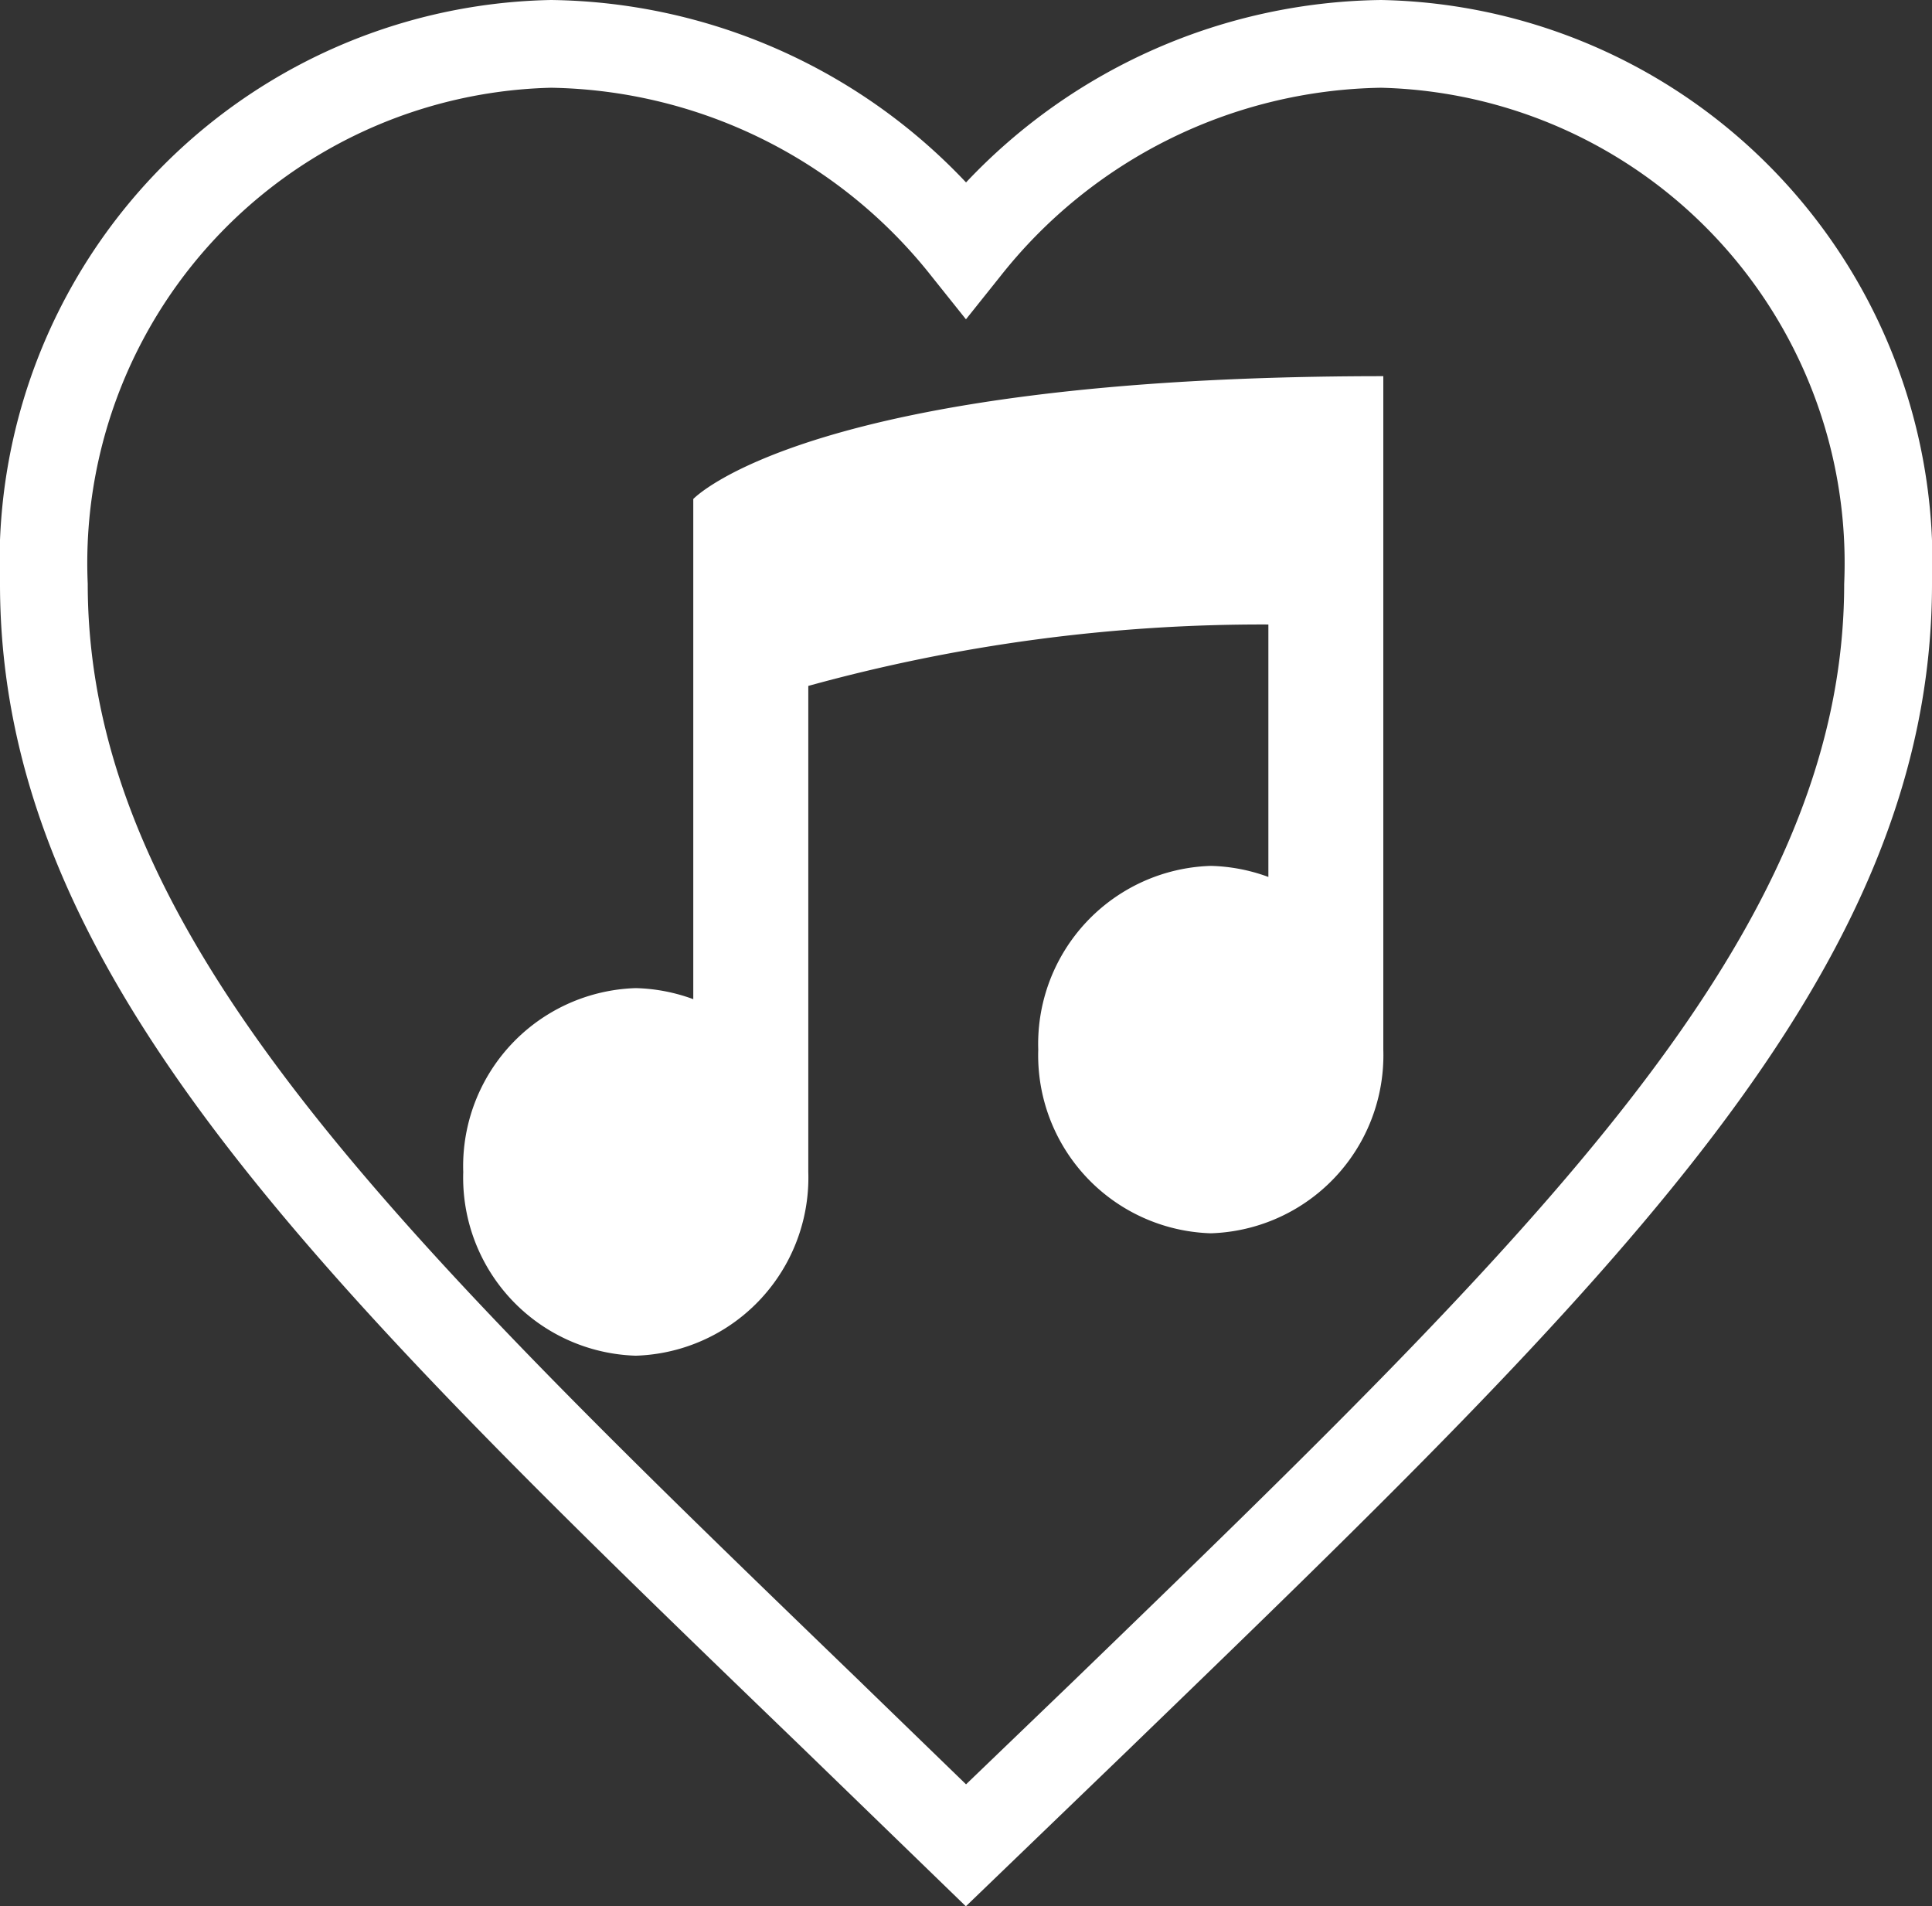
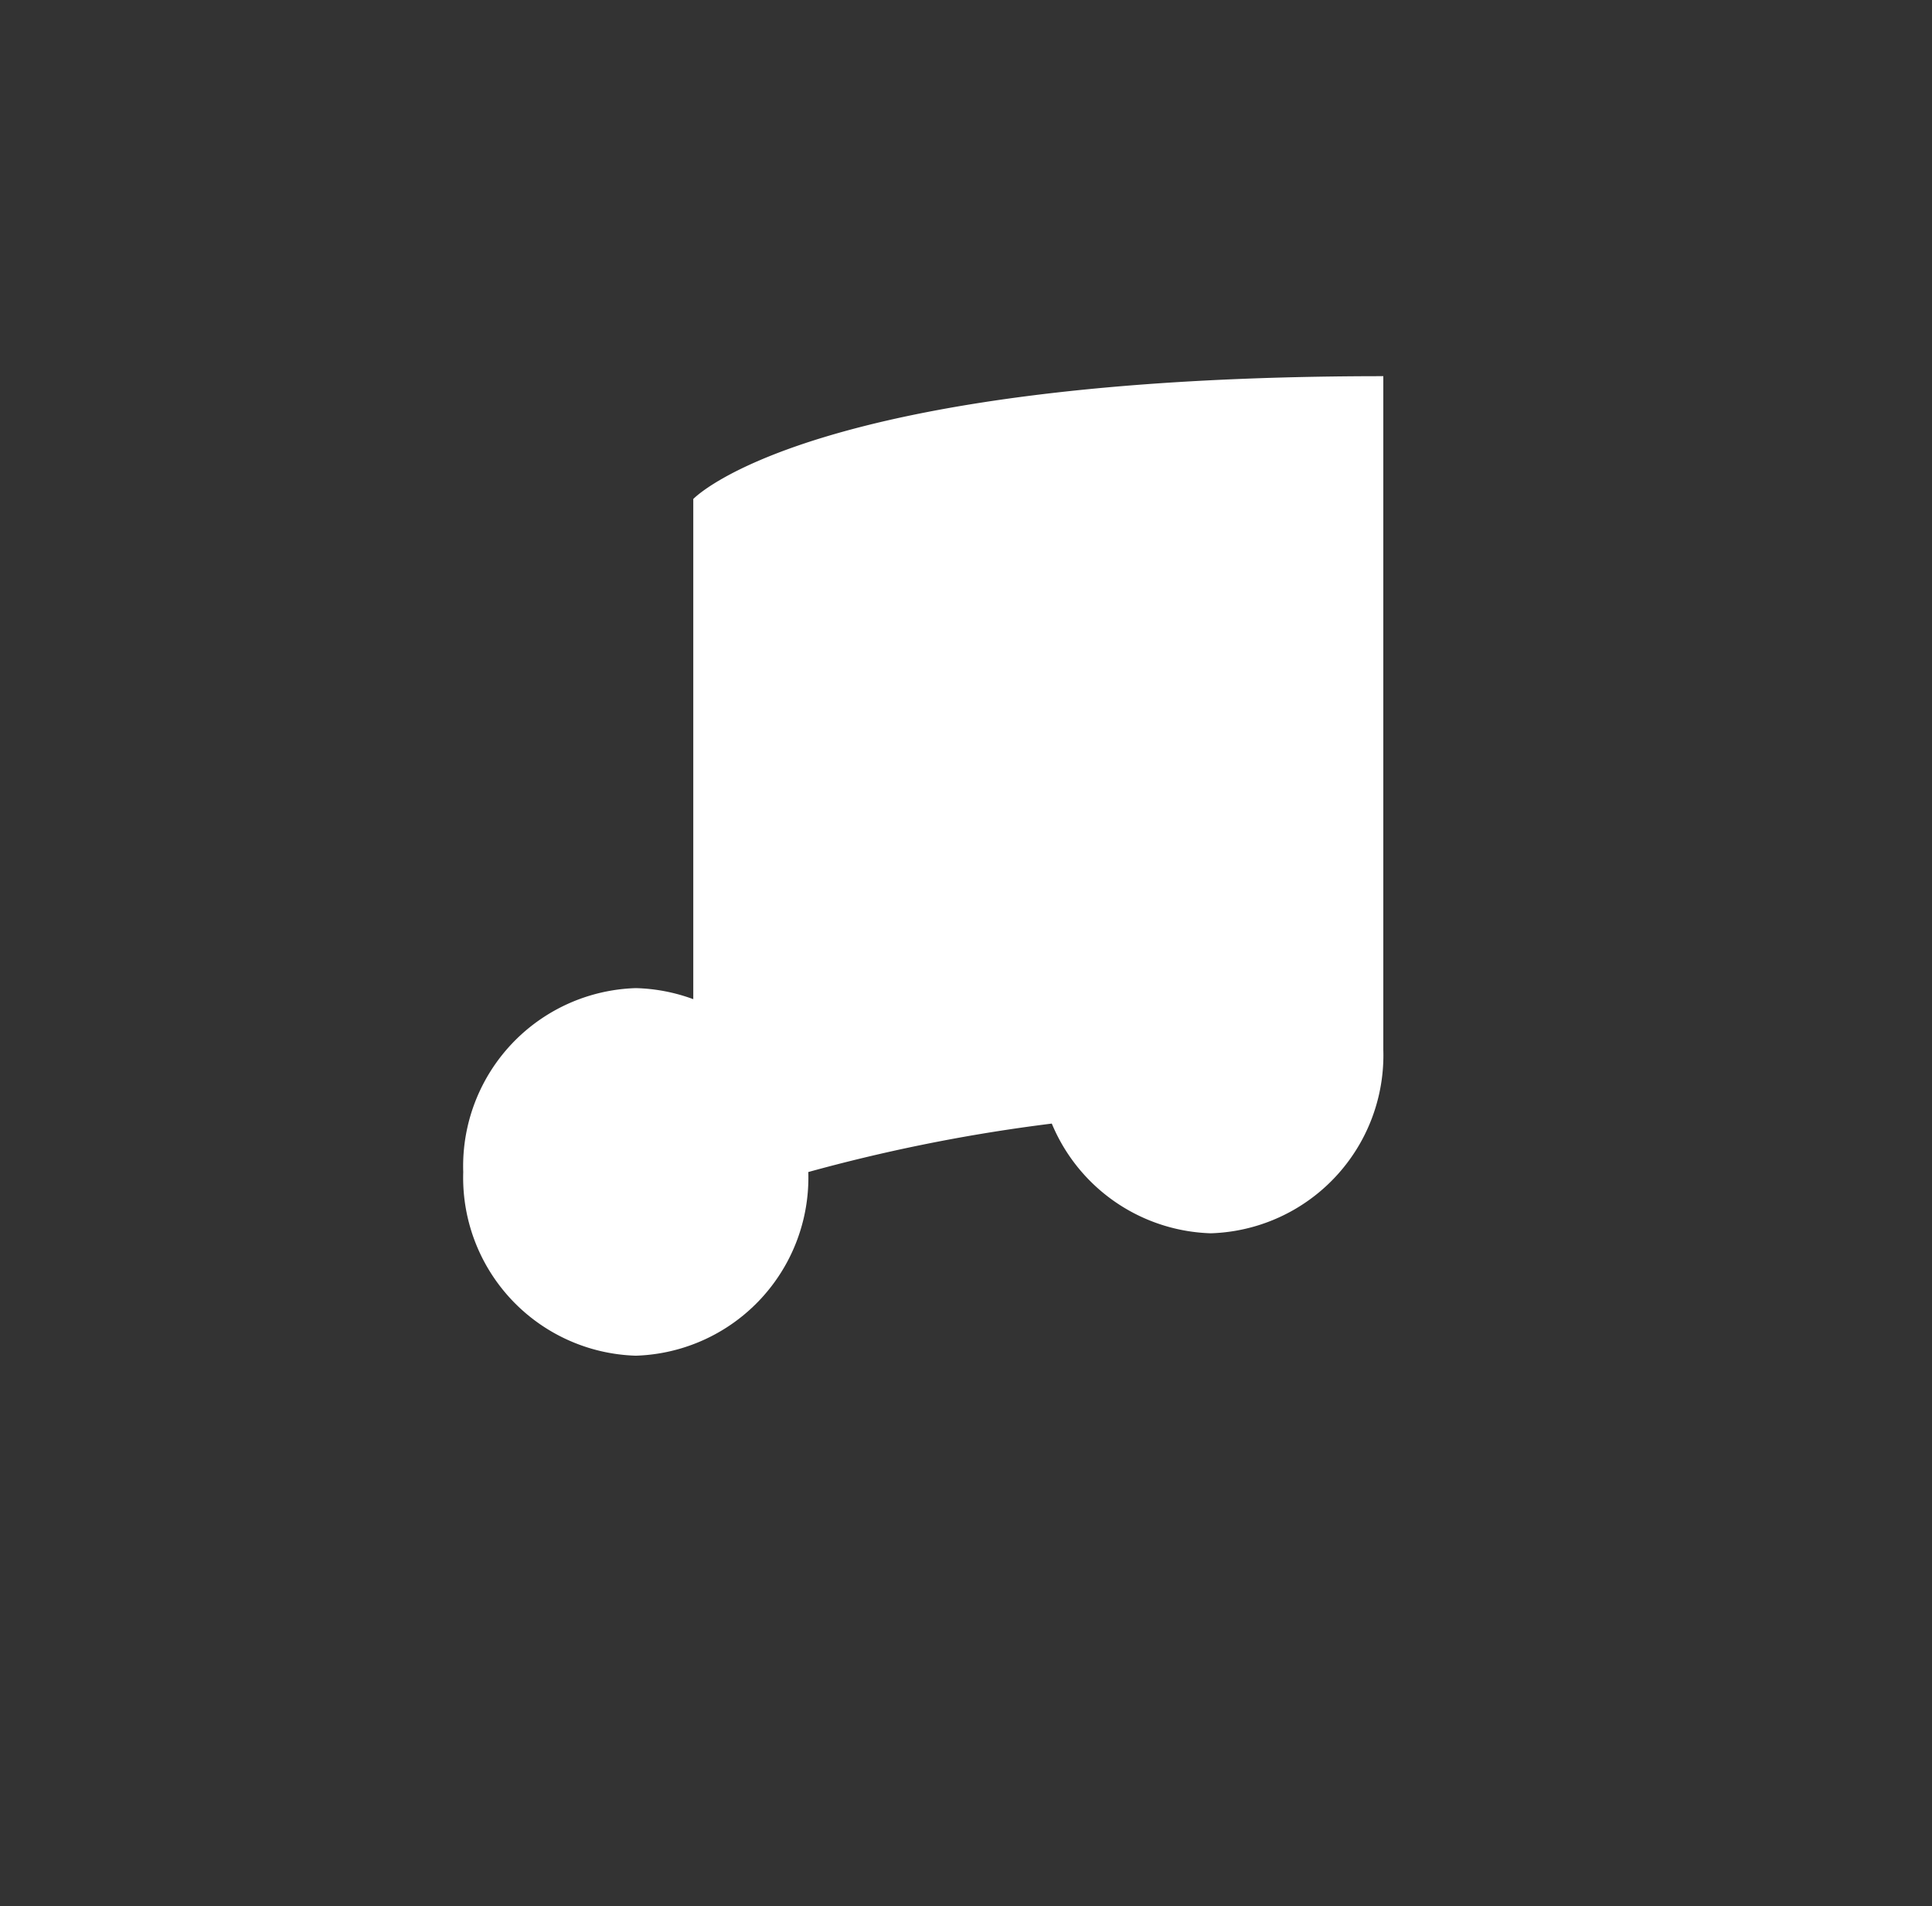
<svg xmlns="http://www.w3.org/2000/svg" width="22.021" height="21.725" viewBox="0 0 22.021 21.725">
  <rect x="0" y="0" width="22.021" height="21.725" fill="#333333" stroke="none" />
  <g transform="translate(-338.99 545.49)">
-     <path d="M13.509,25.725,11.626,23.9C6.13,18.6,2.5,15.091,2.5,10.653A6.406,6.406,0,0,1,8.781,4a6.611,6.611,0,0,1,4.73,2.079A6.611,6.611,0,0,1,18.24,4a6.406,6.406,0,0,1,6.281,6.653c0,4.43-3.619,7.931-9.1,13.23l-.041.04ZM8.781,5A5.418,5.418,0,0,0,3.5,10.653c0,4.013,3.509,7.4,8.82,12.527l.013.013,1.178,1.142,1.217-1.17c5.295-5.122,8.792-8.505,8.792-12.511A5.418,5.418,0,0,0,18.24,5,5.64,5.64,0,0,0,13.9,7.151l-.39.488-.39-.488A5.64,5.64,0,0,0,8.781,5Z" transform="translate(336.49 -549.49)" fill="#fff" />
-     <path d="M10.487,0C3.933,0,2.622,1.4,2.622,1.4V7.1a2.034,2.034,0,0,0-.655-.126A2.03,2.03,0,0,0,0,9.07a2.03,2.03,0,0,0,1.966,2.093A2.03,2.03,0,0,0,3.933,9.07V3.53a19.435,19.435,0,0,1,5.244-.7V5.707a2.034,2.034,0,0,0-.655-.126A2.03,2.03,0,0,0,6.554,7.675,2.03,2.03,0,0,0,8.521,9.768a2.03,2.03,0,0,0,1.966-2.093Z" transform="translate(344.27 -541.203)" fill="#fff" />
+     <path d="M10.487,0C3.933,0,2.622,1.4,2.622,1.4V7.1a2.034,2.034,0,0,0-.655-.126A2.03,2.03,0,0,0,0,9.07a2.03,2.03,0,0,0,1.966,2.093A2.03,2.03,0,0,0,3.933,9.07a19.435,19.435,0,0,1,5.244-.7V5.707a2.034,2.034,0,0,0-.655-.126A2.03,2.03,0,0,0,6.554,7.675,2.03,2.03,0,0,0,8.521,9.768a2.03,2.03,0,0,0,1.966-2.093Z" transform="translate(344.27 -541.203)" fill="#fff" />
  </g>
</svg>